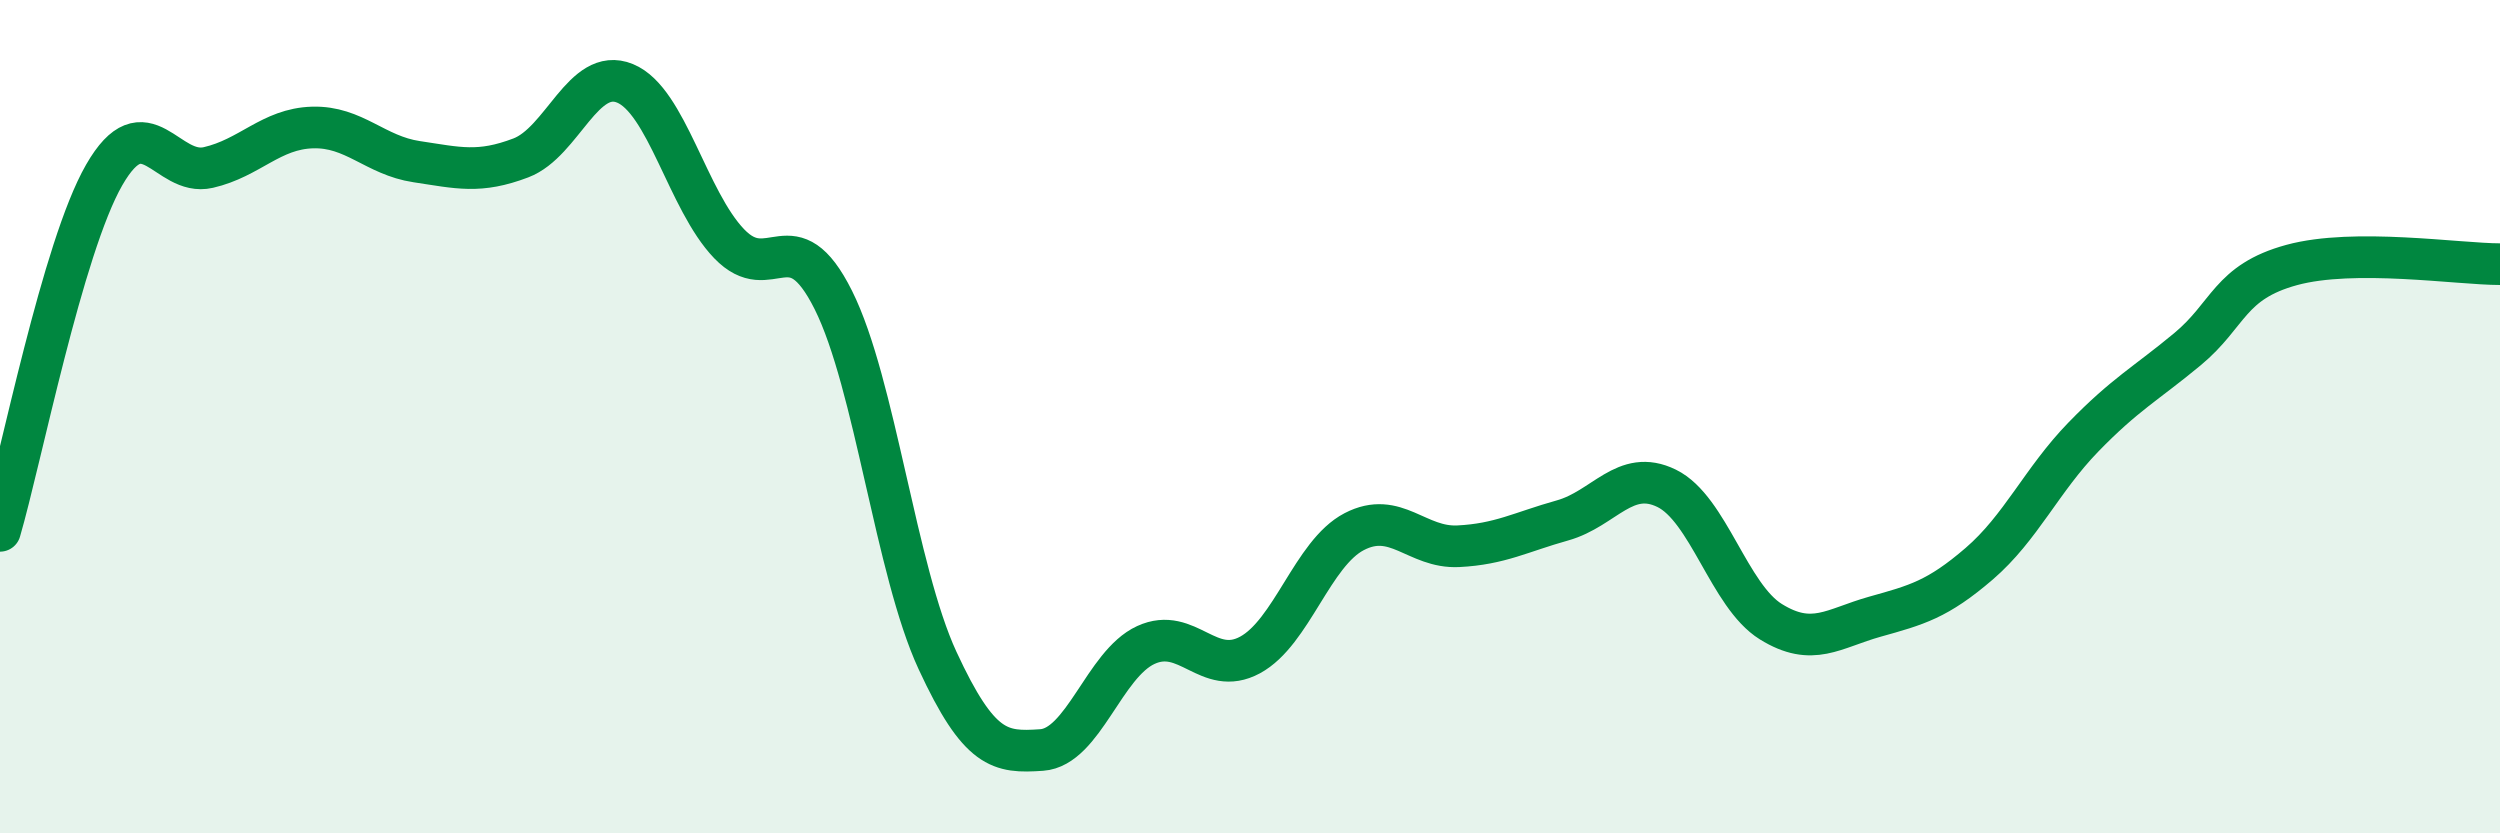
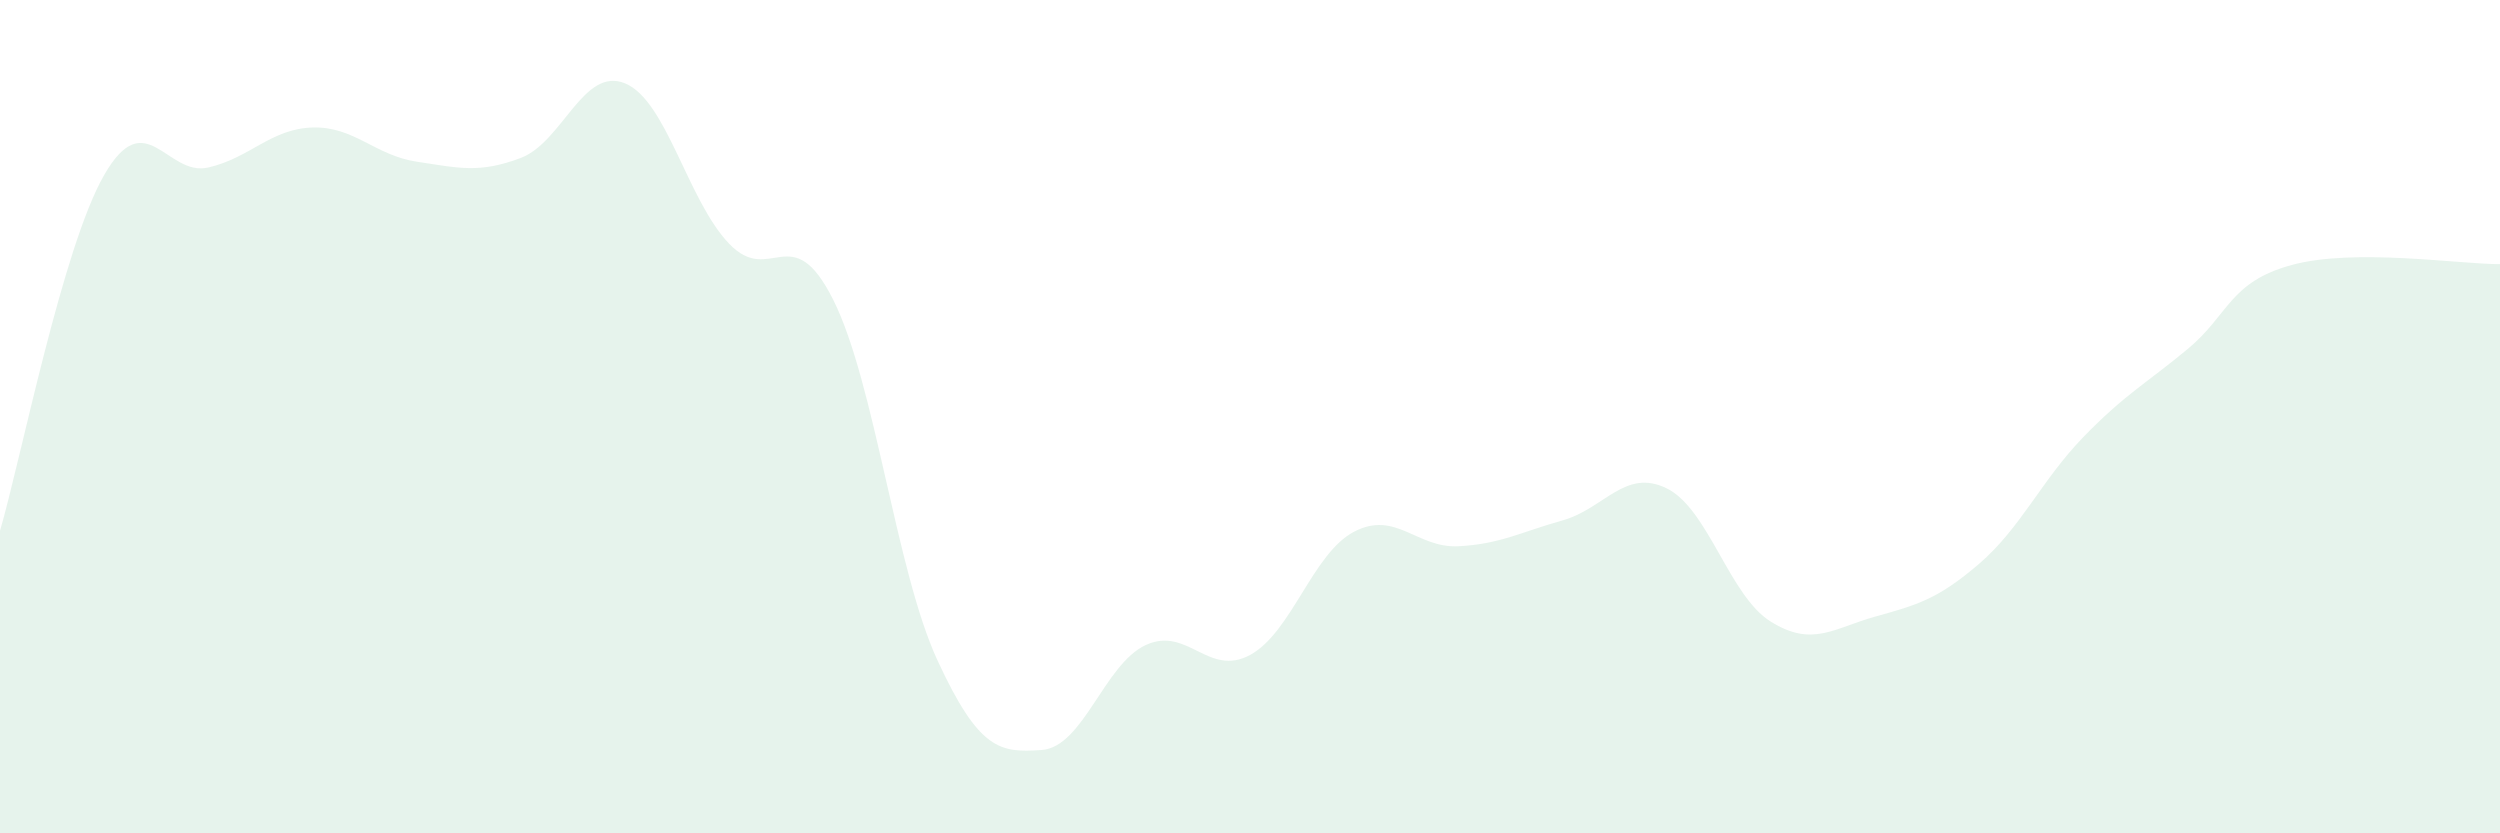
<svg xmlns="http://www.w3.org/2000/svg" width="60" height="20" viewBox="0 0 60 20">
  <path d="M 0,12.74 C 0.5,11.03 1.5,5.94 2.5,4.2 C 3.5,2.46 4,4.25 5,4.02 C 6,3.79 6.5,3.09 7.5,3.06 C 8.5,3.03 9,3.73 10,3.88 C 11,4.03 11.5,4.17 12.5,3.79 C 13.5,3.41 14,1.59 15,2 C 16,2.41 16.5,4.81 17.5,5.85 C 18.5,6.89 19,5.2 20,7.2 C 21,9.2 21.5,13.69 22.5,15.85 C 23.5,18.01 24,18.07 25,18 C 26,17.93 26.5,15.94 27.5,15.48 C 28.5,15.02 29,16.26 30,15.72 C 31,15.18 31.5,13.28 32.5,12.76 C 33.5,12.24 34,13.16 35,13.11 C 36,13.06 36.5,12.77 37.5,12.49 C 38.5,12.21 39,11.23 40,11.72 C 41,12.21 41.5,14.3 42.5,14.92 C 43.5,15.54 44,15.08 45,14.8 C 46,14.52 46.5,14.39 47.5,13.53 C 48.5,12.67 49,11.52 50,10.49 C 51,9.46 51.5,9.21 52.5,8.38 C 53.5,7.55 53.5,6.77 55,6.36 C 56.5,5.95 59,6.34 60,6.34L60 20L0 20Z" fill="#008740" opacity="0.1" stroke-linecap="round" stroke-linejoin="round" />
-   <path d="M 0,12.74 C 0.5,11.03 1.5,5.94 2.5,4.2 C 3.5,2.46 4,4.25 5,4.02 C 6,3.79 6.5,3.09 7.5,3.06 C 8.5,3.03 9,3.73 10,3.88 C 11,4.03 11.5,4.17 12.5,3.79 C 13.5,3.41 14,1.59 15,2 C 16,2.41 16.5,4.81 17.5,5.85 C 18.5,6.89 19,5.2 20,7.2 C 21,9.2 21.5,13.69 22.5,15.85 C 23.5,18.01 24,18.07 25,18 C 26,17.93 26.5,15.94 27.5,15.48 C 28.5,15.02 29,16.26 30,15.72 C 31,15.18 31.5,13.28 32.5,12.76 C 33.5,12.24 34,13.16 35,13.11 C 36,13.06 36.5,12.77 37.5,12.49 C 38.5,12.21 39,11.23 40,11.72 C 41,12.21 41.5,14.3 42.5,14.92 C 43.5,15.54 44,15.08 45,14.8 C 46,14.52 46.5,14.39 47.5,13.53 C 48.5,12.67 49,11.52 50,10.49 C 51,9.46 51.5,9.21 52.5,8.38 C 53.5,7.55 53.5,6.77 55,6.36 C 56.5,5.95 59,6.34 60,6.34" stroke="#008740" stroke-width="1" fill="none" stroke-linecap="round" stroke-linejoin="round" />
</svg>